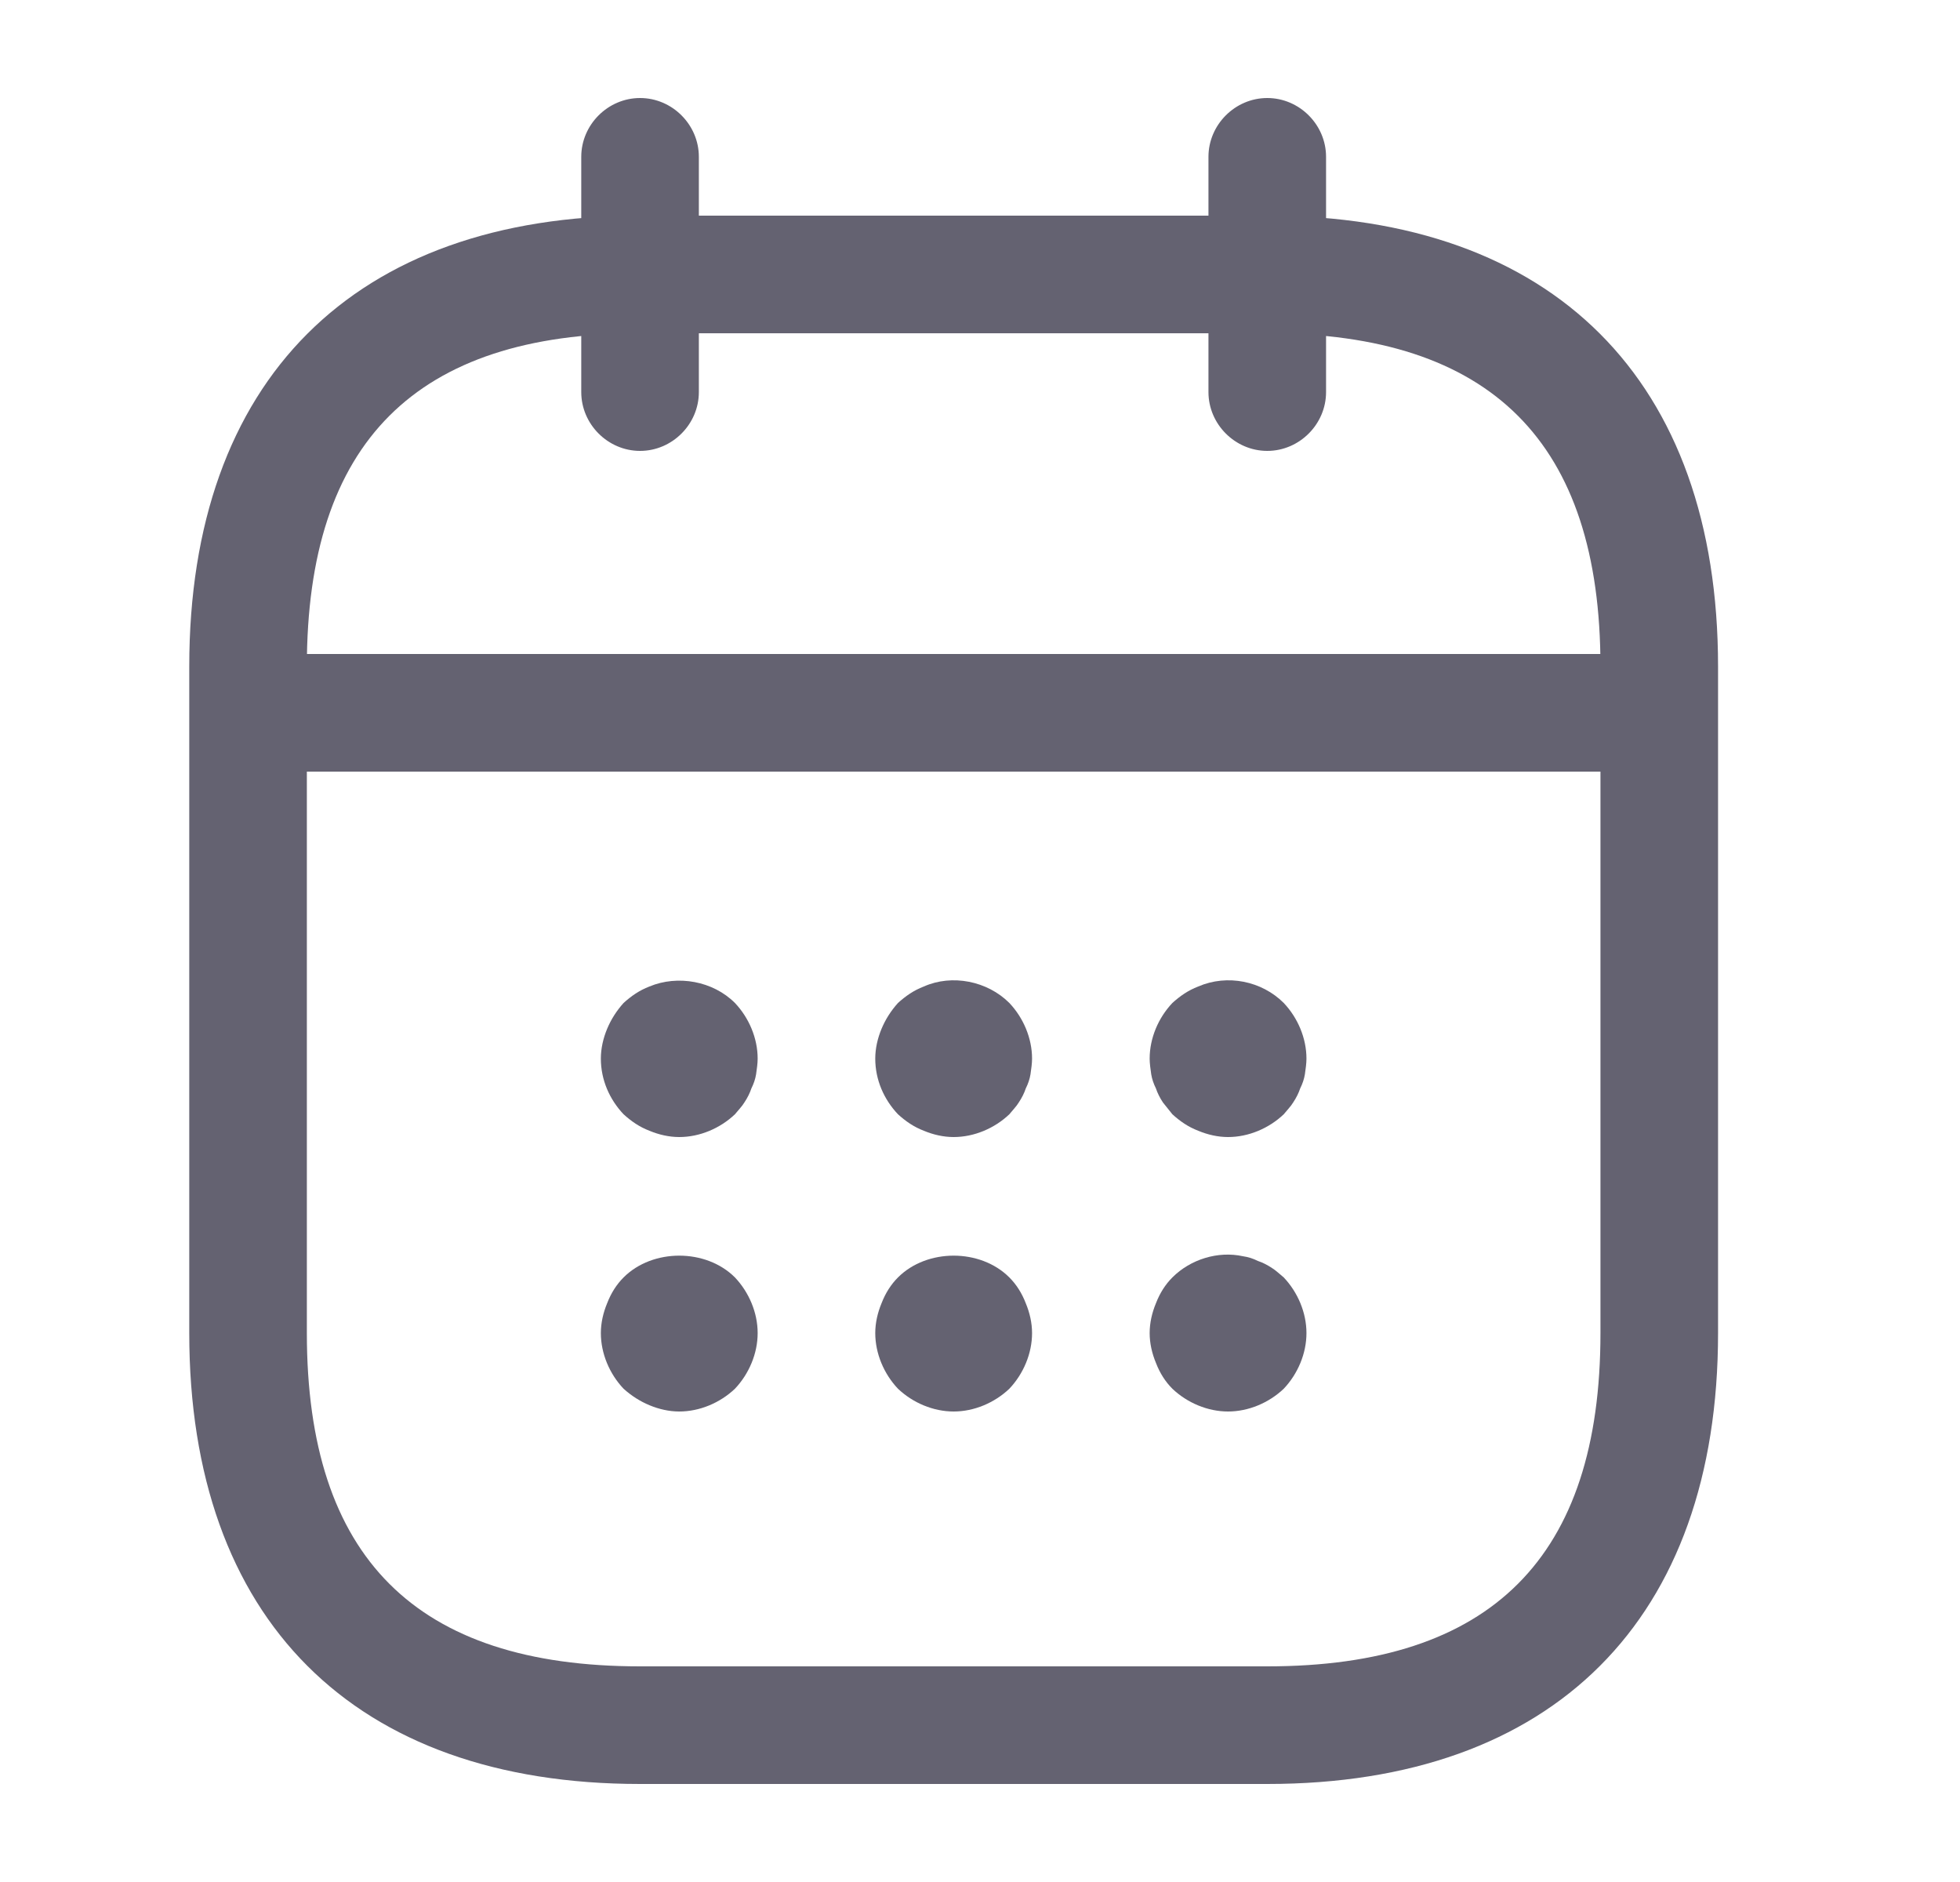
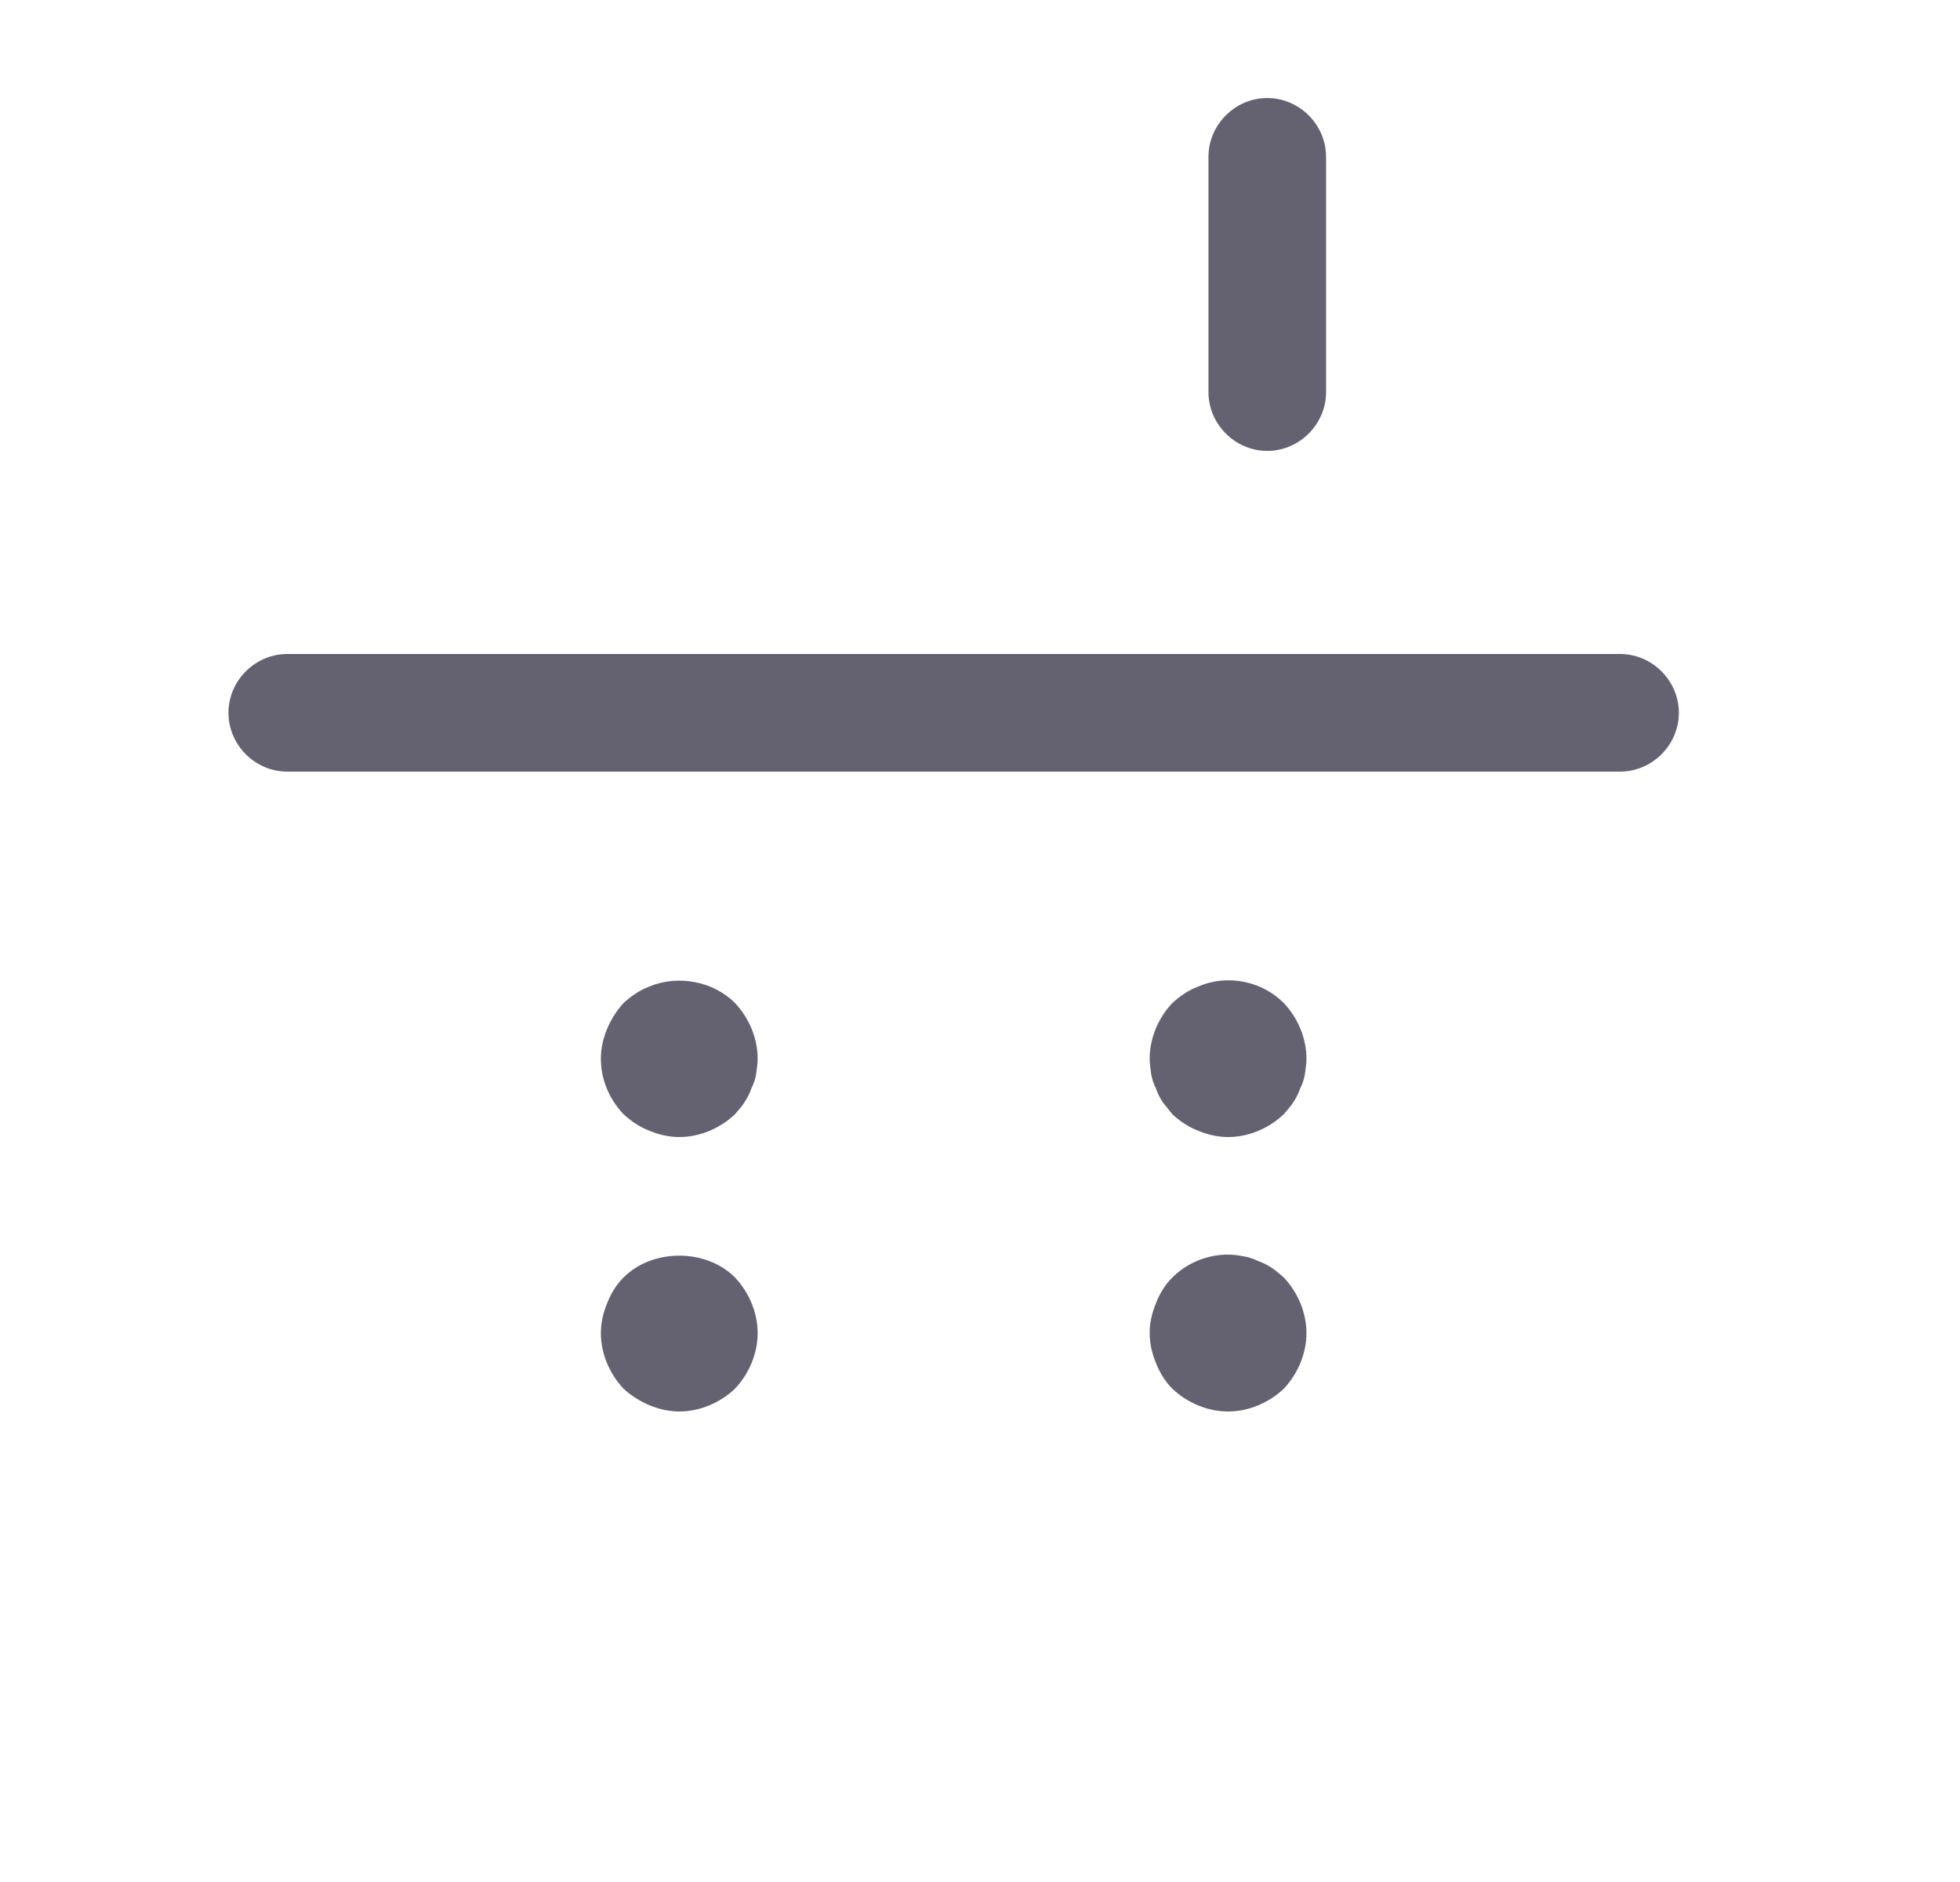
<svg xmlns="http://www.w3.org/2000/svg" width="25" height="24" viewBox="0 0 25 24" fill="none">
-   <path d="M8.164 5.75C7.754 5.75 7.414 5.41 7.414 5V2C7.414 1.59 7.754 1.25 8.164 1.25C8.574 1.25 8.914 1.59 8.914 2V5C8.914 5.41 8.574 5.75 8.164 5.75Z" fill="#646271" />
  <path d="M16.164 5.75C15.754 5.75 15.414 5.41 15.414 5V2C15.414 1.59 15.754 1.25 16.164 1.25C16.574 1.25 16.914 1.59 16.914 2V5C16.914 5.41 16.574 5.75 16.164 5.75Z" fill="#646271" />
  <path d="M8.664 14.5C8.534 14.5 8.404 14.47 8.284 14.42C8.154 14.37 8.054 14.3 7.954 14.21C7.774 14.02 7.664 13.77 7.664 13.5C7.664 13.37 7.694 13.24 7.744 13.12C7.794 13 7.864 12.89 7.954 12.79C8.054 12.7 8.154 12.63 8.284 12.58C8.644 12.43 9.094 12.51 9.374 12.79C9.554 12.98 9.664 13.24 9.664 13.5C9.664 13.56 9.654 13.63 9.644 13.7C9.634 13.76 9.614 13.82 9.584 13.88C9.564 13.94 9.534 14 9.494 14.06C9.464 14.11 9.414 14.16 9.374 14.21C9.184 14.39 8.924 14.5 8.664 14.5Z" fill="#646271" />
-   <path d="M12.164 14.5C12.034 14.5 11.904 14.47 11.784 14.42C11.654 14.37 11.554 14.3 11.454 14.21C11.274 14.02 11.164 13.77 11.164 13.5C11.164 13.37 11.194 13.24 11.244 13.12C11.294 13 11.364 12.89 11.454 12.79C11.554 12.7 11.654 12.63 11.784 12.58C12.144 12.42 12.594 12.51 12.874 12.79C13.054 12.98 13.164 13.24 13.164 13.5C13.164 13.56 13.154 13.63 13.144 13.7C13.134 13.76 13.114 13.82 13.084 13.88C13.064 13.94 13.034 14 12.994 14.06C12.964 14.11 12.914 14.16 12.874 14.21C12.684 14.39 12.424 14.5 12.164 14.5Z" fill="#646271" />
  <path d="M15.664 14.5C15.534 14.5 15.404 14.47 15.284 14.42C15.154 14.37 15.054 14.3 14.954 14.21C14.914 14.16 14.874 14.11 14.834 14.06C14.794 14 14.764 13.94 14.744 13.88C14.714 13.82 14.694 13.76 14.684 13.7C14.674 13.63 14.664 13.56 14.664 13.5C14.664 13.24 14.774 12.98 14.954 12.79C15.054 12.7 15.154 12.63 15.284 12.58C15.654 12.42 16.094 12.51 16.374 12.79C16.554 12.98 16.664 13.24 16.664 13.5C16.664 13.56 16.654 13.63 16.644 13.7C16.634 13.76 16.614 13.82 16.584 13.88C16.564 13.94 16.534 14 16.494 14.06C16.464 14.11 16.414 14.16 16.374 14.21C16.184 14.39 15.924 14.5 15.664 14.5Z" fill="#646271" />
  <path d="M8.664 18C8.534 18 8.404 17.97 8.284 17.92C8.164 17.87 8.054 17.8 7.954 17.71C7.774 17.52 7.664 17.26 7.664 17C7.664 16.87 7.694 16.74 7.744 16.62C7.794 16.49 7.864 16.38 7.954 16.29C8.324 15.92 9.004 15.92 9.374 16.29C9.554 16.48 9.664 16.74 9.664 17C9.664 17.26 9.554 17.52 9.374 17.71C9.184 17.89 8.924 18 8.664 18Z" fill="#646271" />
-   <path d="M12.164 18C11.904 18 11.644 17.89 11.454 17.71C11.274 17.52 11.164 17.26 11.164 17C11.164 16.87 11.194 16.74 11.244 16.62C11.294 16.49 11.364 16.38 11.454 16.29C11.824 15.92 12.504 15.92 12.874 16.29C12.964 16.38 13.034 16.49 13.084 16.62C13.134 16.74 13.164 16.87 13.164 17C13.164 17.26 13.054 17.52 12.874 17.71C12.684 17.89 12.424 18 12.164 18Z" fill="#646271" />
  <path d="M15.664 18C15.404 18 15.144 17.89 14.954 17.71C14.864 17.62 14.794 17.51 14.744 17.38C14.694 17.26 14.664 17.13 14.664 17C14.664 16.87 14.694 16.74 14.744 16.62C14.794 16.49 14.864 16.38 14.954 16.29C15.184 16.06 15.534 15.95 15.854 16.02C15.924 16.03 15.984 16.05 16.044 16.08C16.104 16.1 16.164 16.13 16.224 16.17C16.274 16.2 16.324 16.25 16.374 16.29C16.554 16.48 16.664 16.74 16.664 17C16.664 17.26 16.554 17.52 16.374 17.71C16.184 17.89 15.924 18 15.664 18Z" fill="#646271" />
  <path d="M20.664 9.84H3.664C3.254 9.84 2.914 9.5 2.914 9.09C2.914 8.68 3.254 8.34 3.664 8.34H20.664C21.074 8.34 21.414 8.68 21.414 9.09C21.414 9.5 21.074 9.84 20.664 9.84Z" fill="#646271" />
-   <path d="M16.164 22.75H8.164C4.514 22.75 2.414 20.65 2.414 17V8.5C2.414 4.85 4.514 2.75 8.164 2.75H16.164C19.814 2.75 21.914 4.85 21.914 8.5V17C21.914 20.65 19.814 22.75 16.164 22.75ZM8.164 4.25C5.304 4.25 3.914 5.64 3.914 8.5V17C3.914 19.86 5.304 21.25 8.164 21.25H16.164C19.024 21.25 20.414 19.86 20.414 17V8.5C20.414 5.64 19.024 4.25 16.164 4.25H8.164Z" fill="#646271" />
</svg>